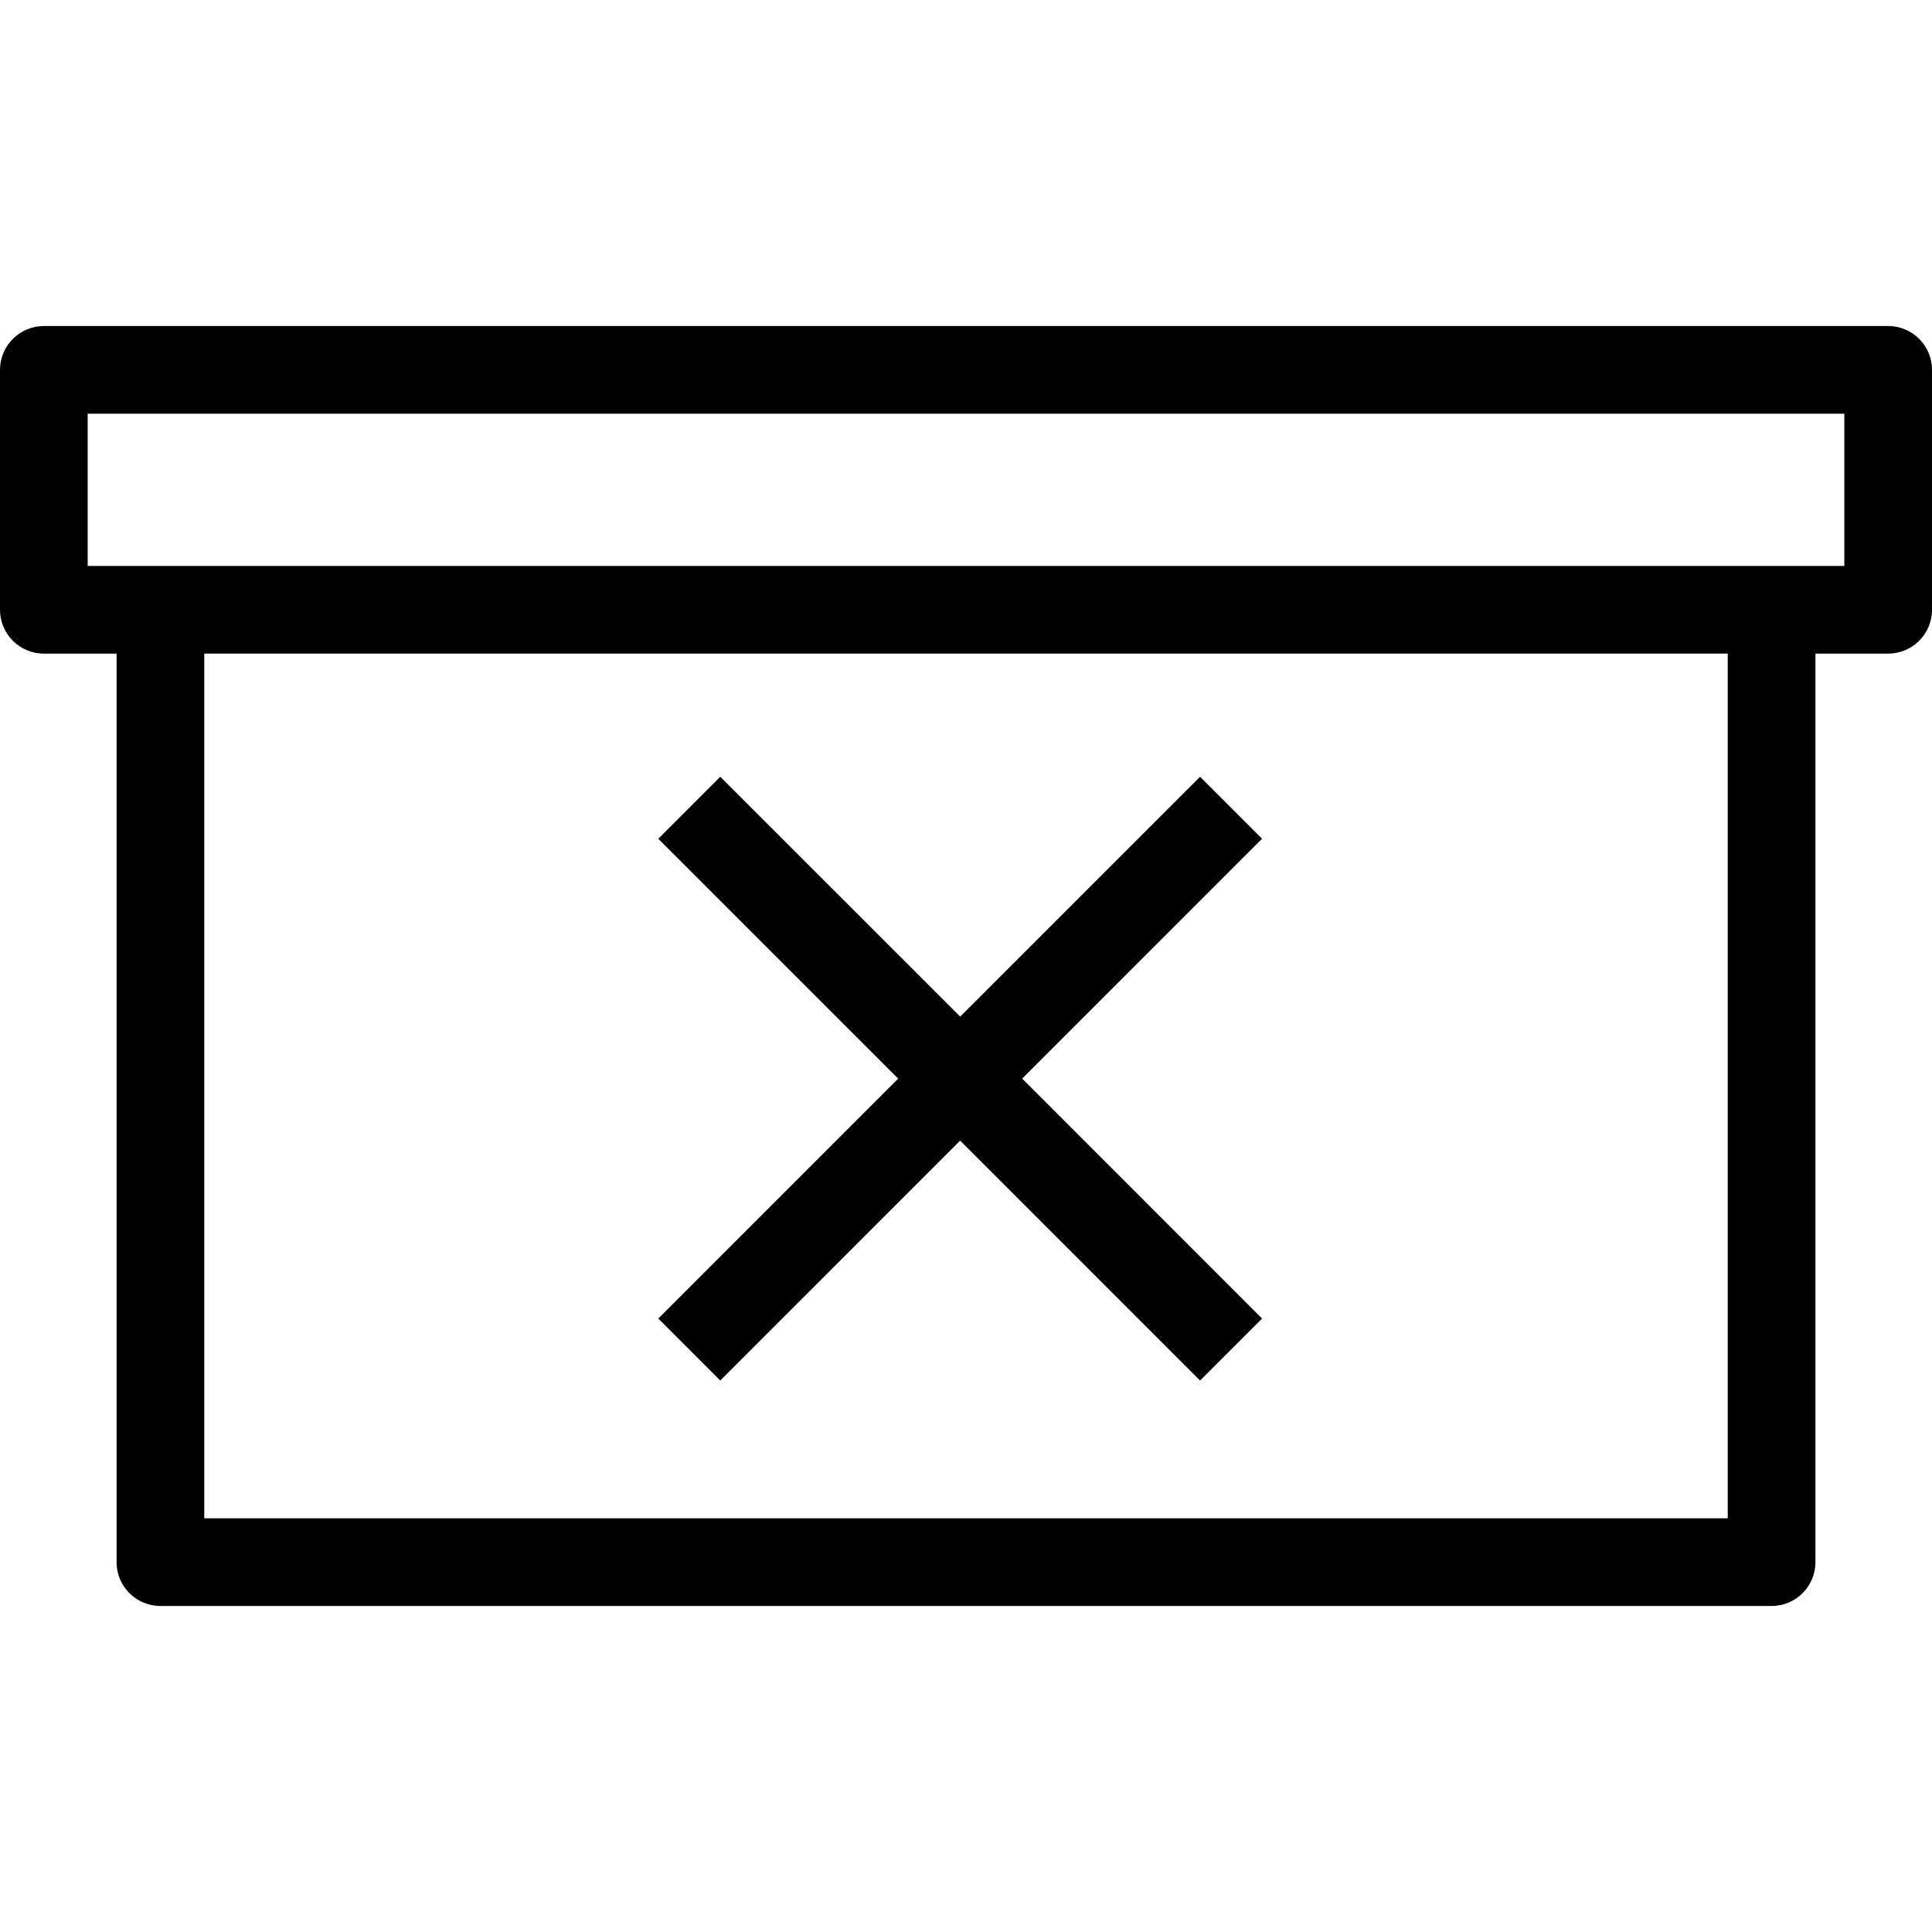
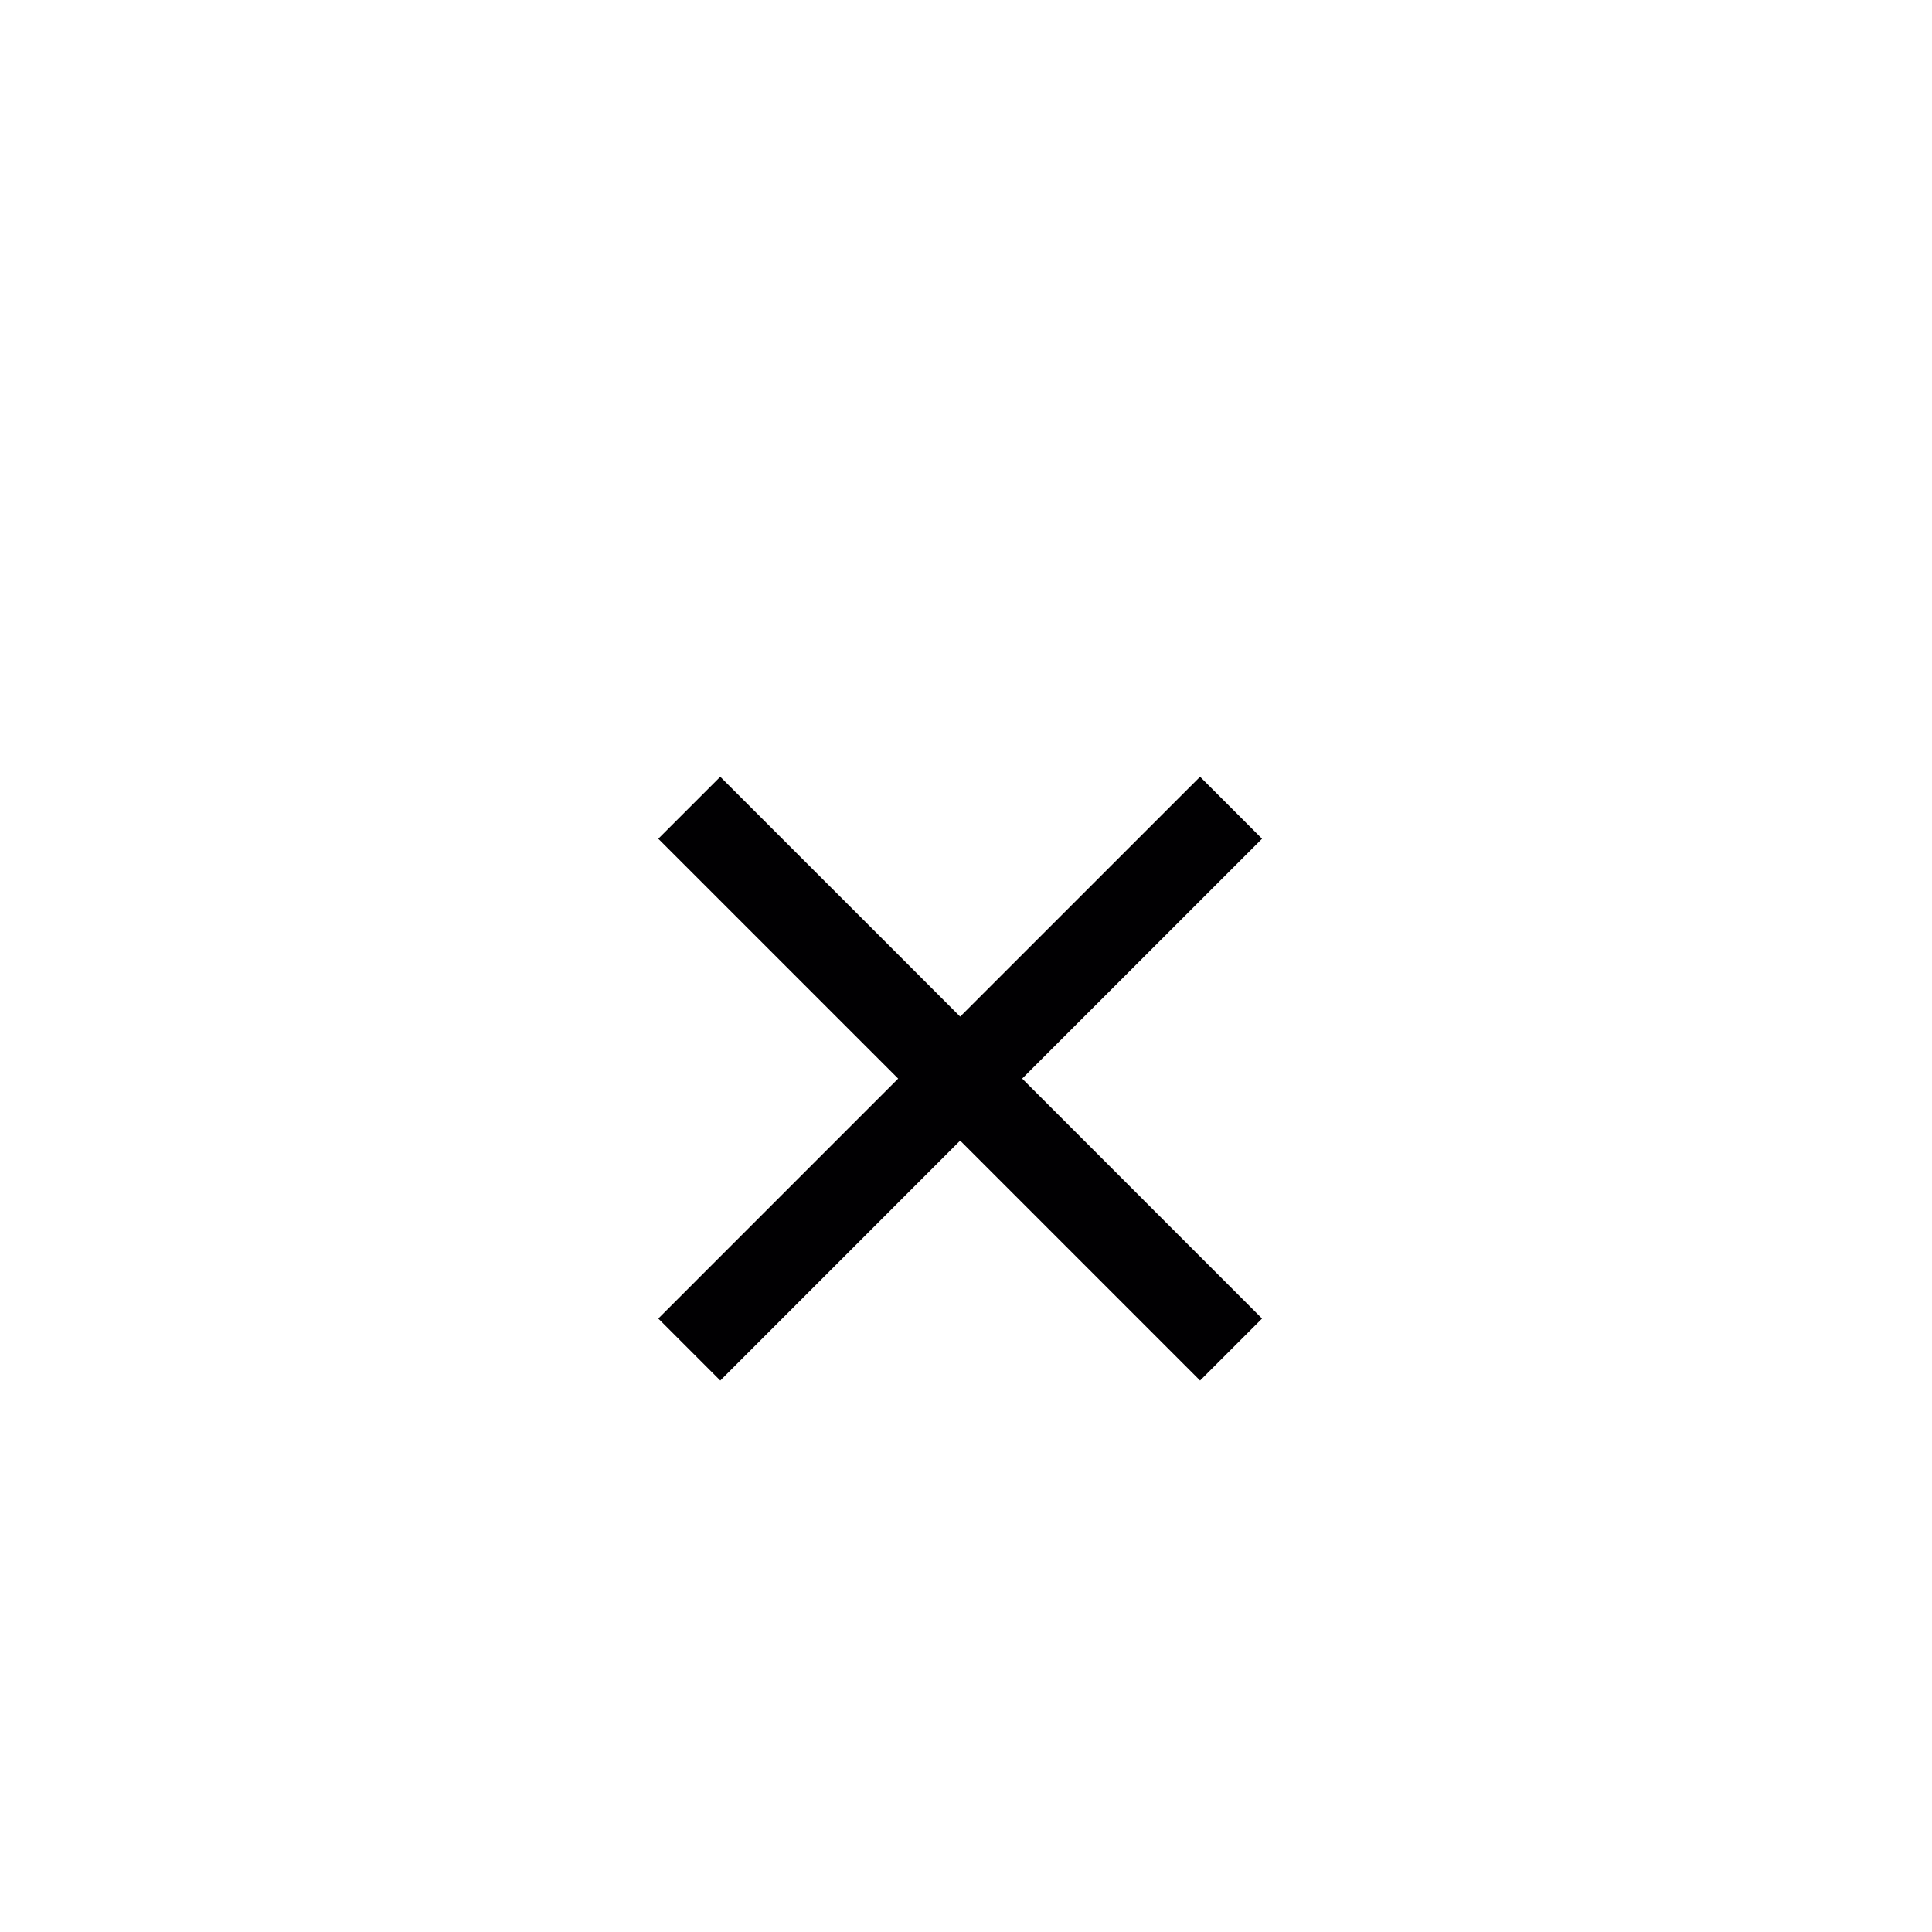
<svg xmlns="http://www.w3.org/2000/svg" height="800px" width="800px" version="1.1" id="Capa_1" viewBox="0 0 358.21 358.21" xml:space="preserve">
  <g>
    <g>
-       <path style="fill:#010002;" d="M350.081,60.448H8.129C3.642,60.448,0,64.09,0,68.577v44.48c0,4.487,3.642,8.129,8.129,8.129    h13.485v168.448c0,4.495,3.642,8.129,8.129,8.129h298.725c4.495,0,8.129-3.633,8.129-8.129V121.185h13.485    c4.495,0,8.129-3.642,8.129-8.129v-44.48C358.21,64.09,354.577,60.448,350.081,60.448z M320.339,281.505H37.871v-160.32h282.468    V281.505z M341.953,104.928h-13.485H29.742H16.257V76.705h325.696C341.953,76.705,341.953,104.928,341.953,104.928z" />
      <polygon style="fill:#010002;" points="133.544,255.965 178.024,211.477 222.503,255.965 233.997,244.471 189.518,199.983     233.997,155.512 222.503,144.018 178.024,188.489 133.544,144.018 122.051,155.512 166.53,199.983 122.051,244.471   " />
    </g>
  </g>
</svg>